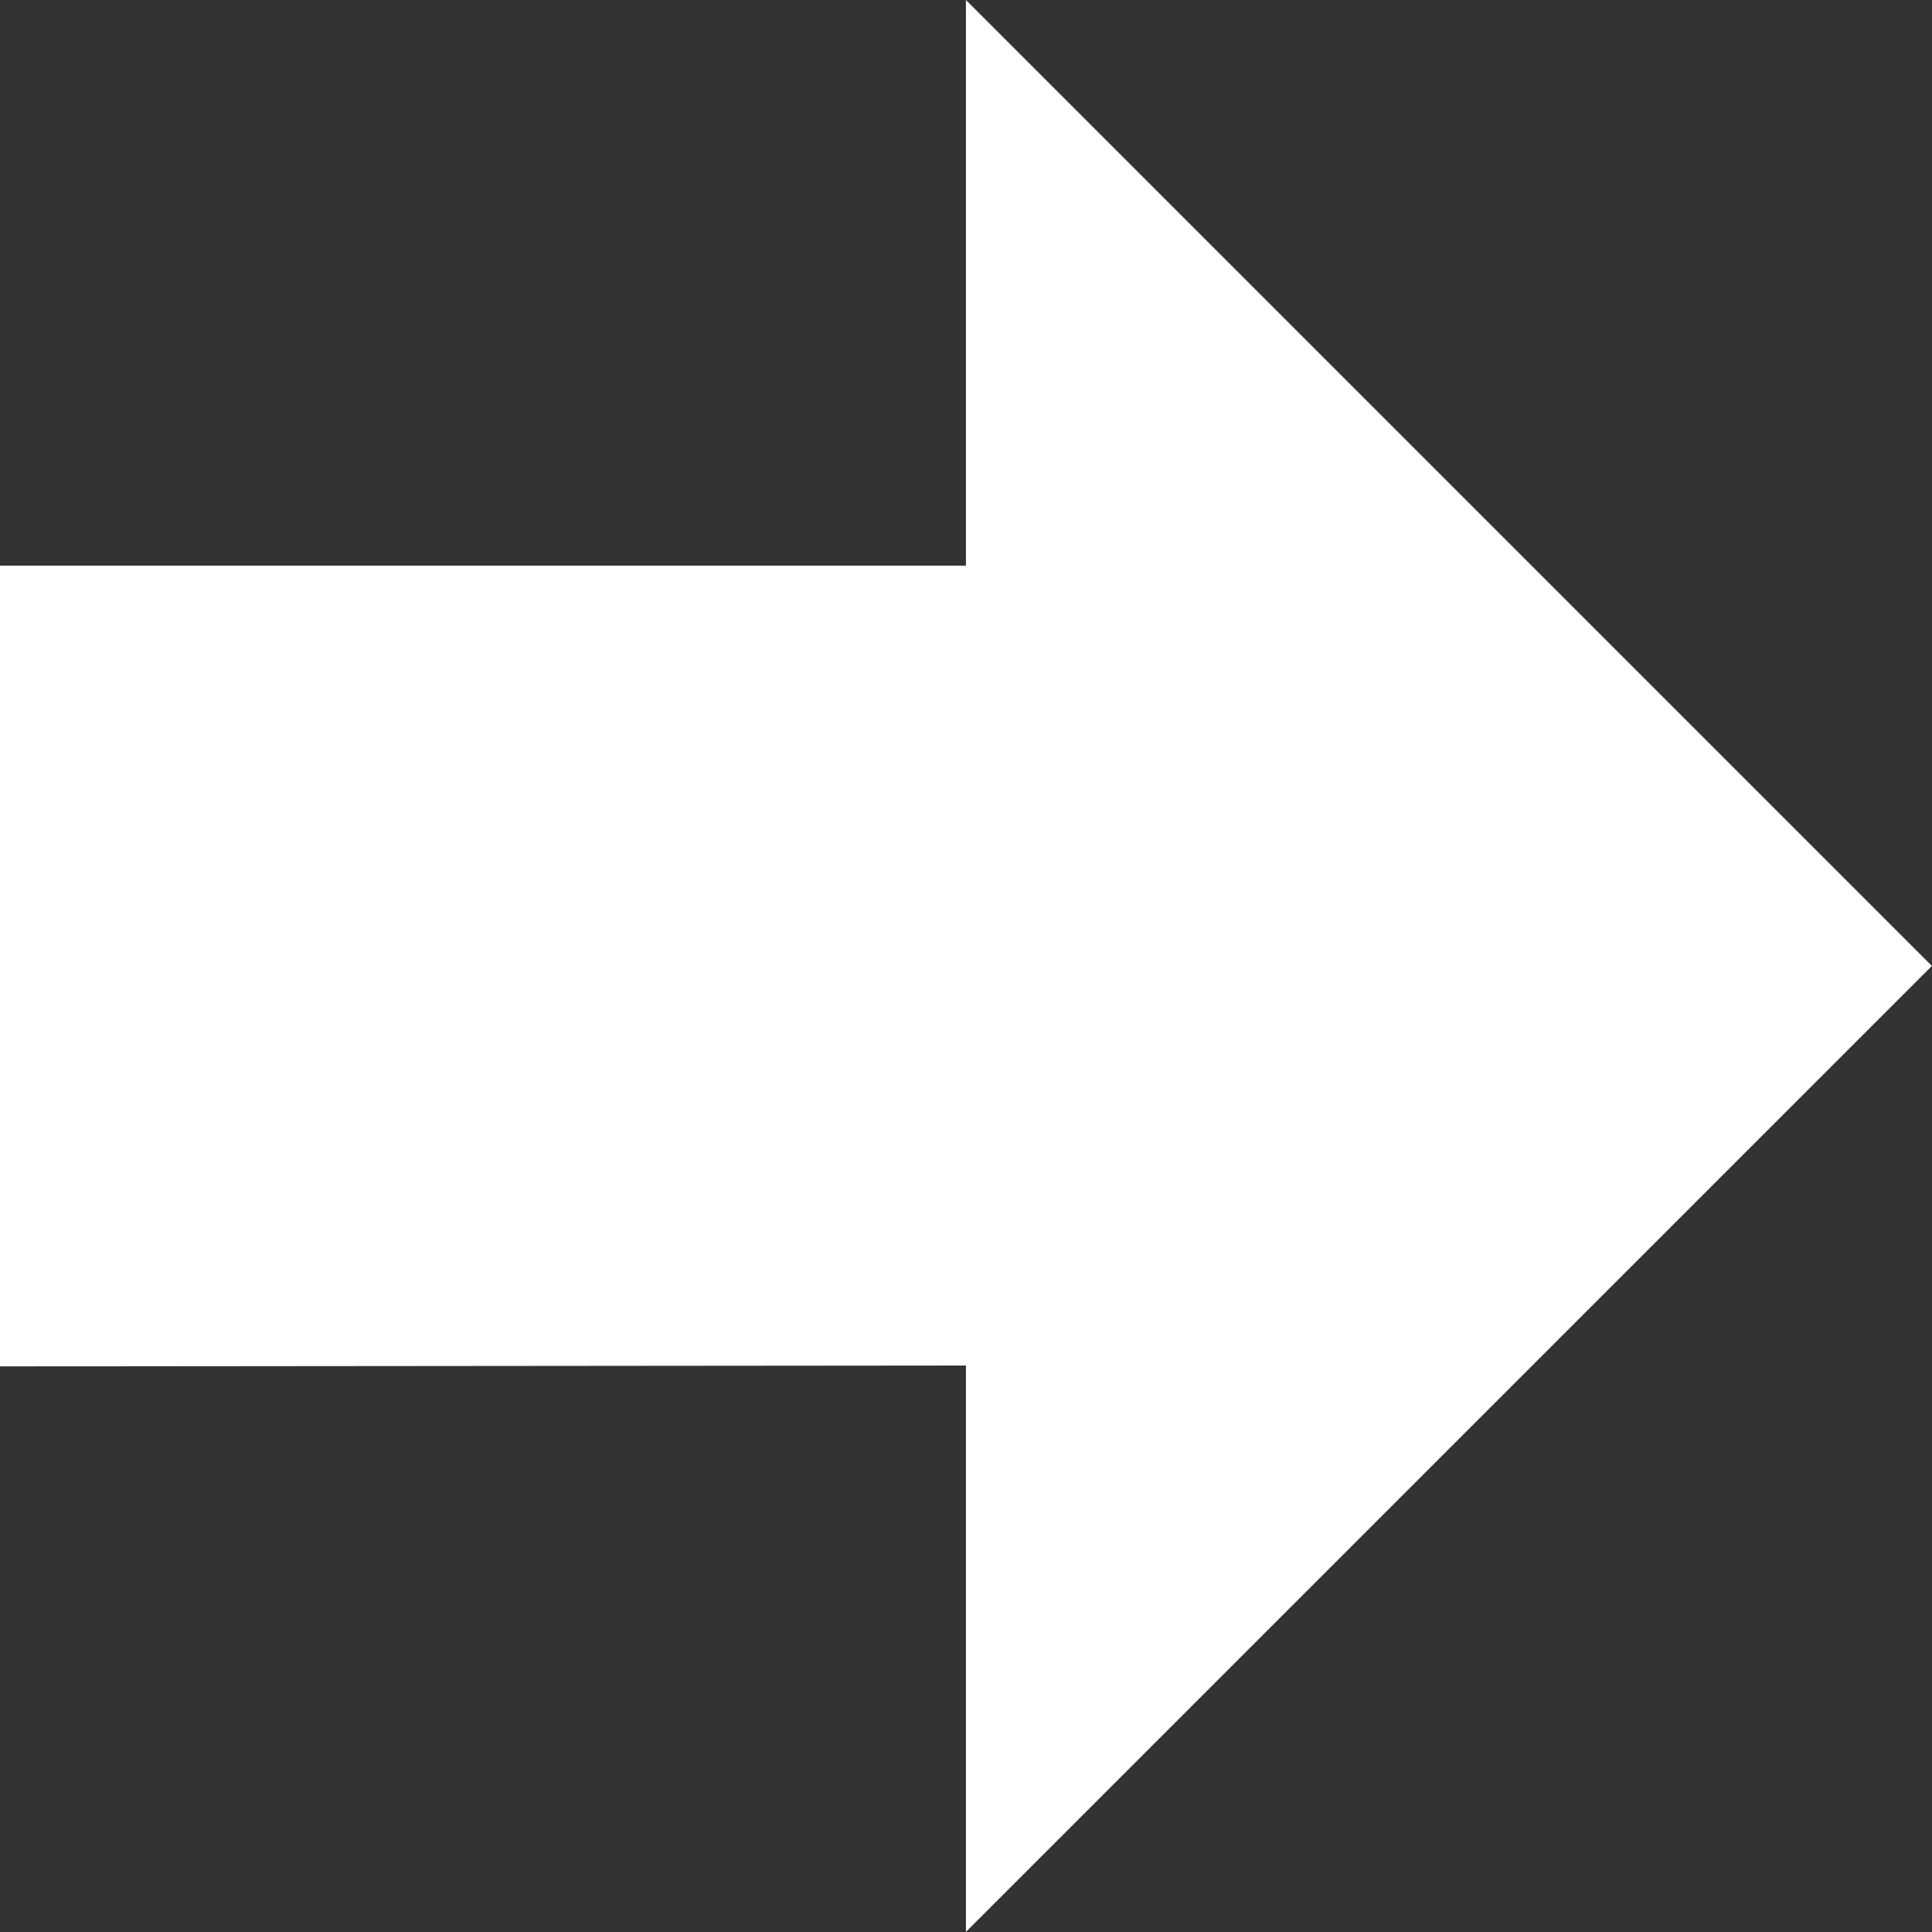
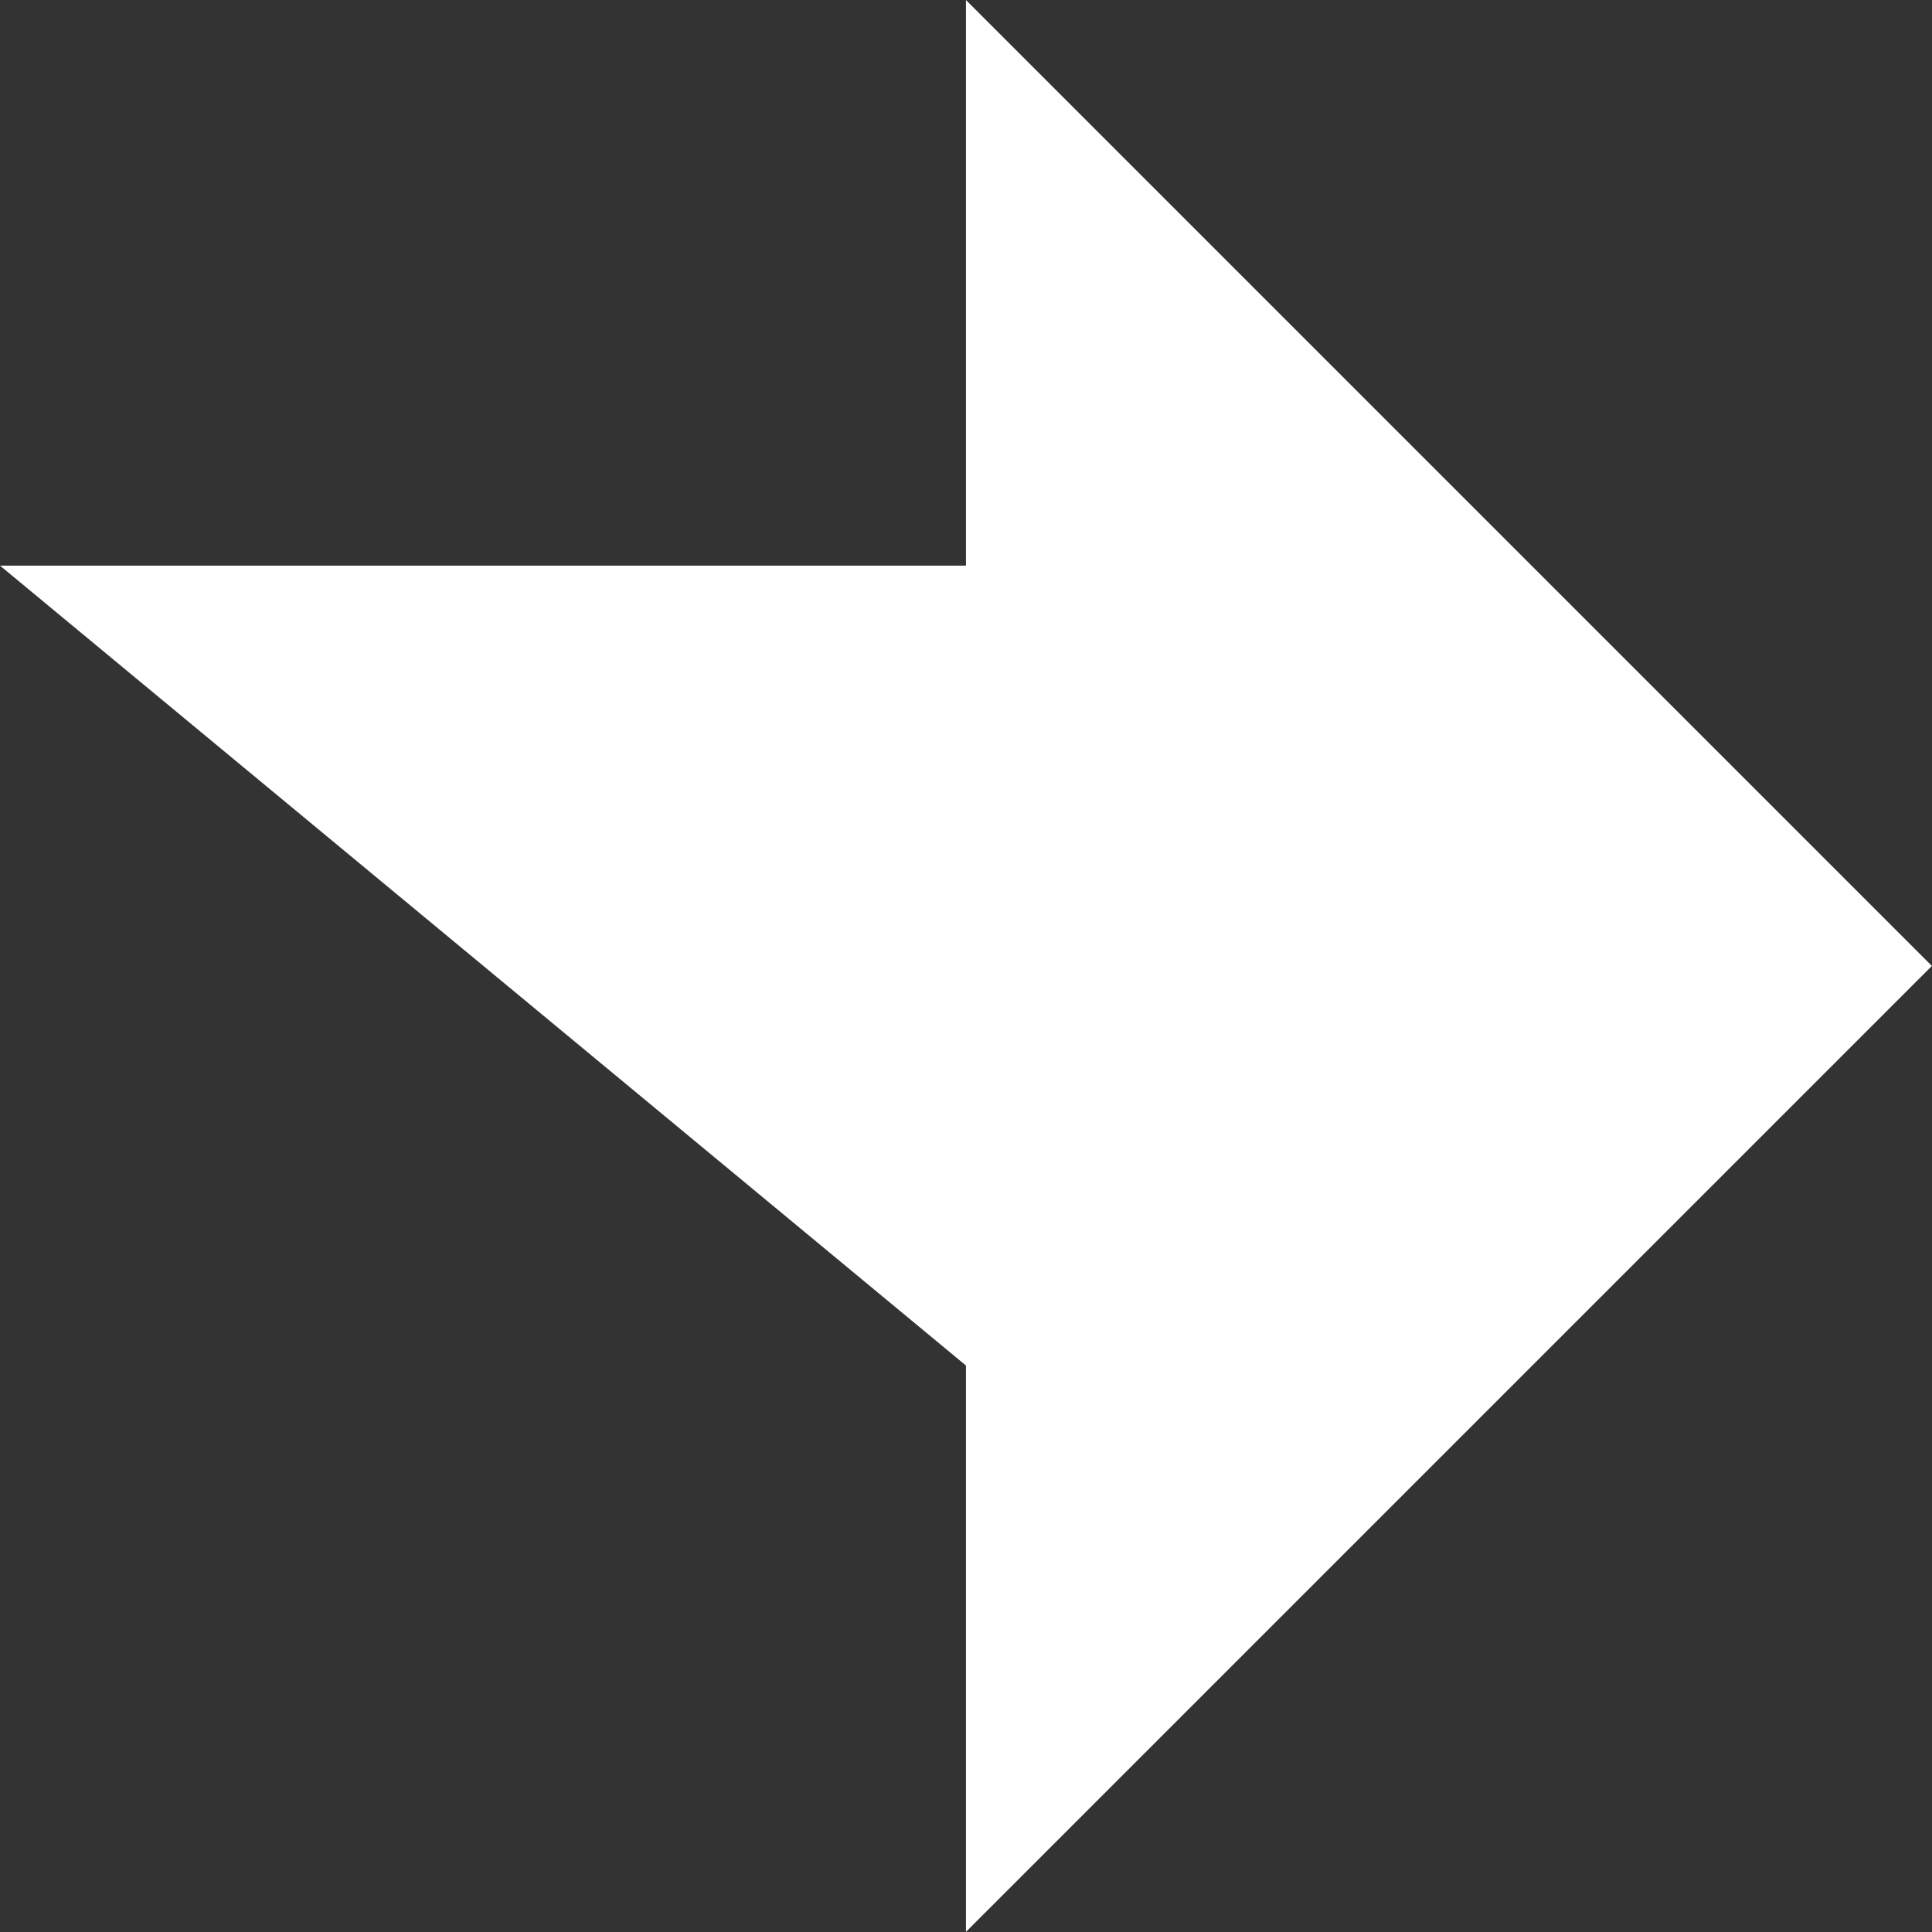
<svg xmlns="http://www.w3.org/2000/svg" width="95.006" height="95.006" viewBox="0 0 95.006 95.006">
  <rect x="0" y="0" width="95.006" height="95.006" fill="#333333" stroke="none" />
-   <path id="zeichen_11_sw" d="M0,27.815H47.5V0l47.5,47.5-47.5,47.5V67.149L0,67.191Z" fill="#fff" />
+   <path id="zeichen_11_sw" d="M0,27.815H47.5V0l47.5,47.5-47.5,47.5V67.149Z" fill="#fff" />
</svg>